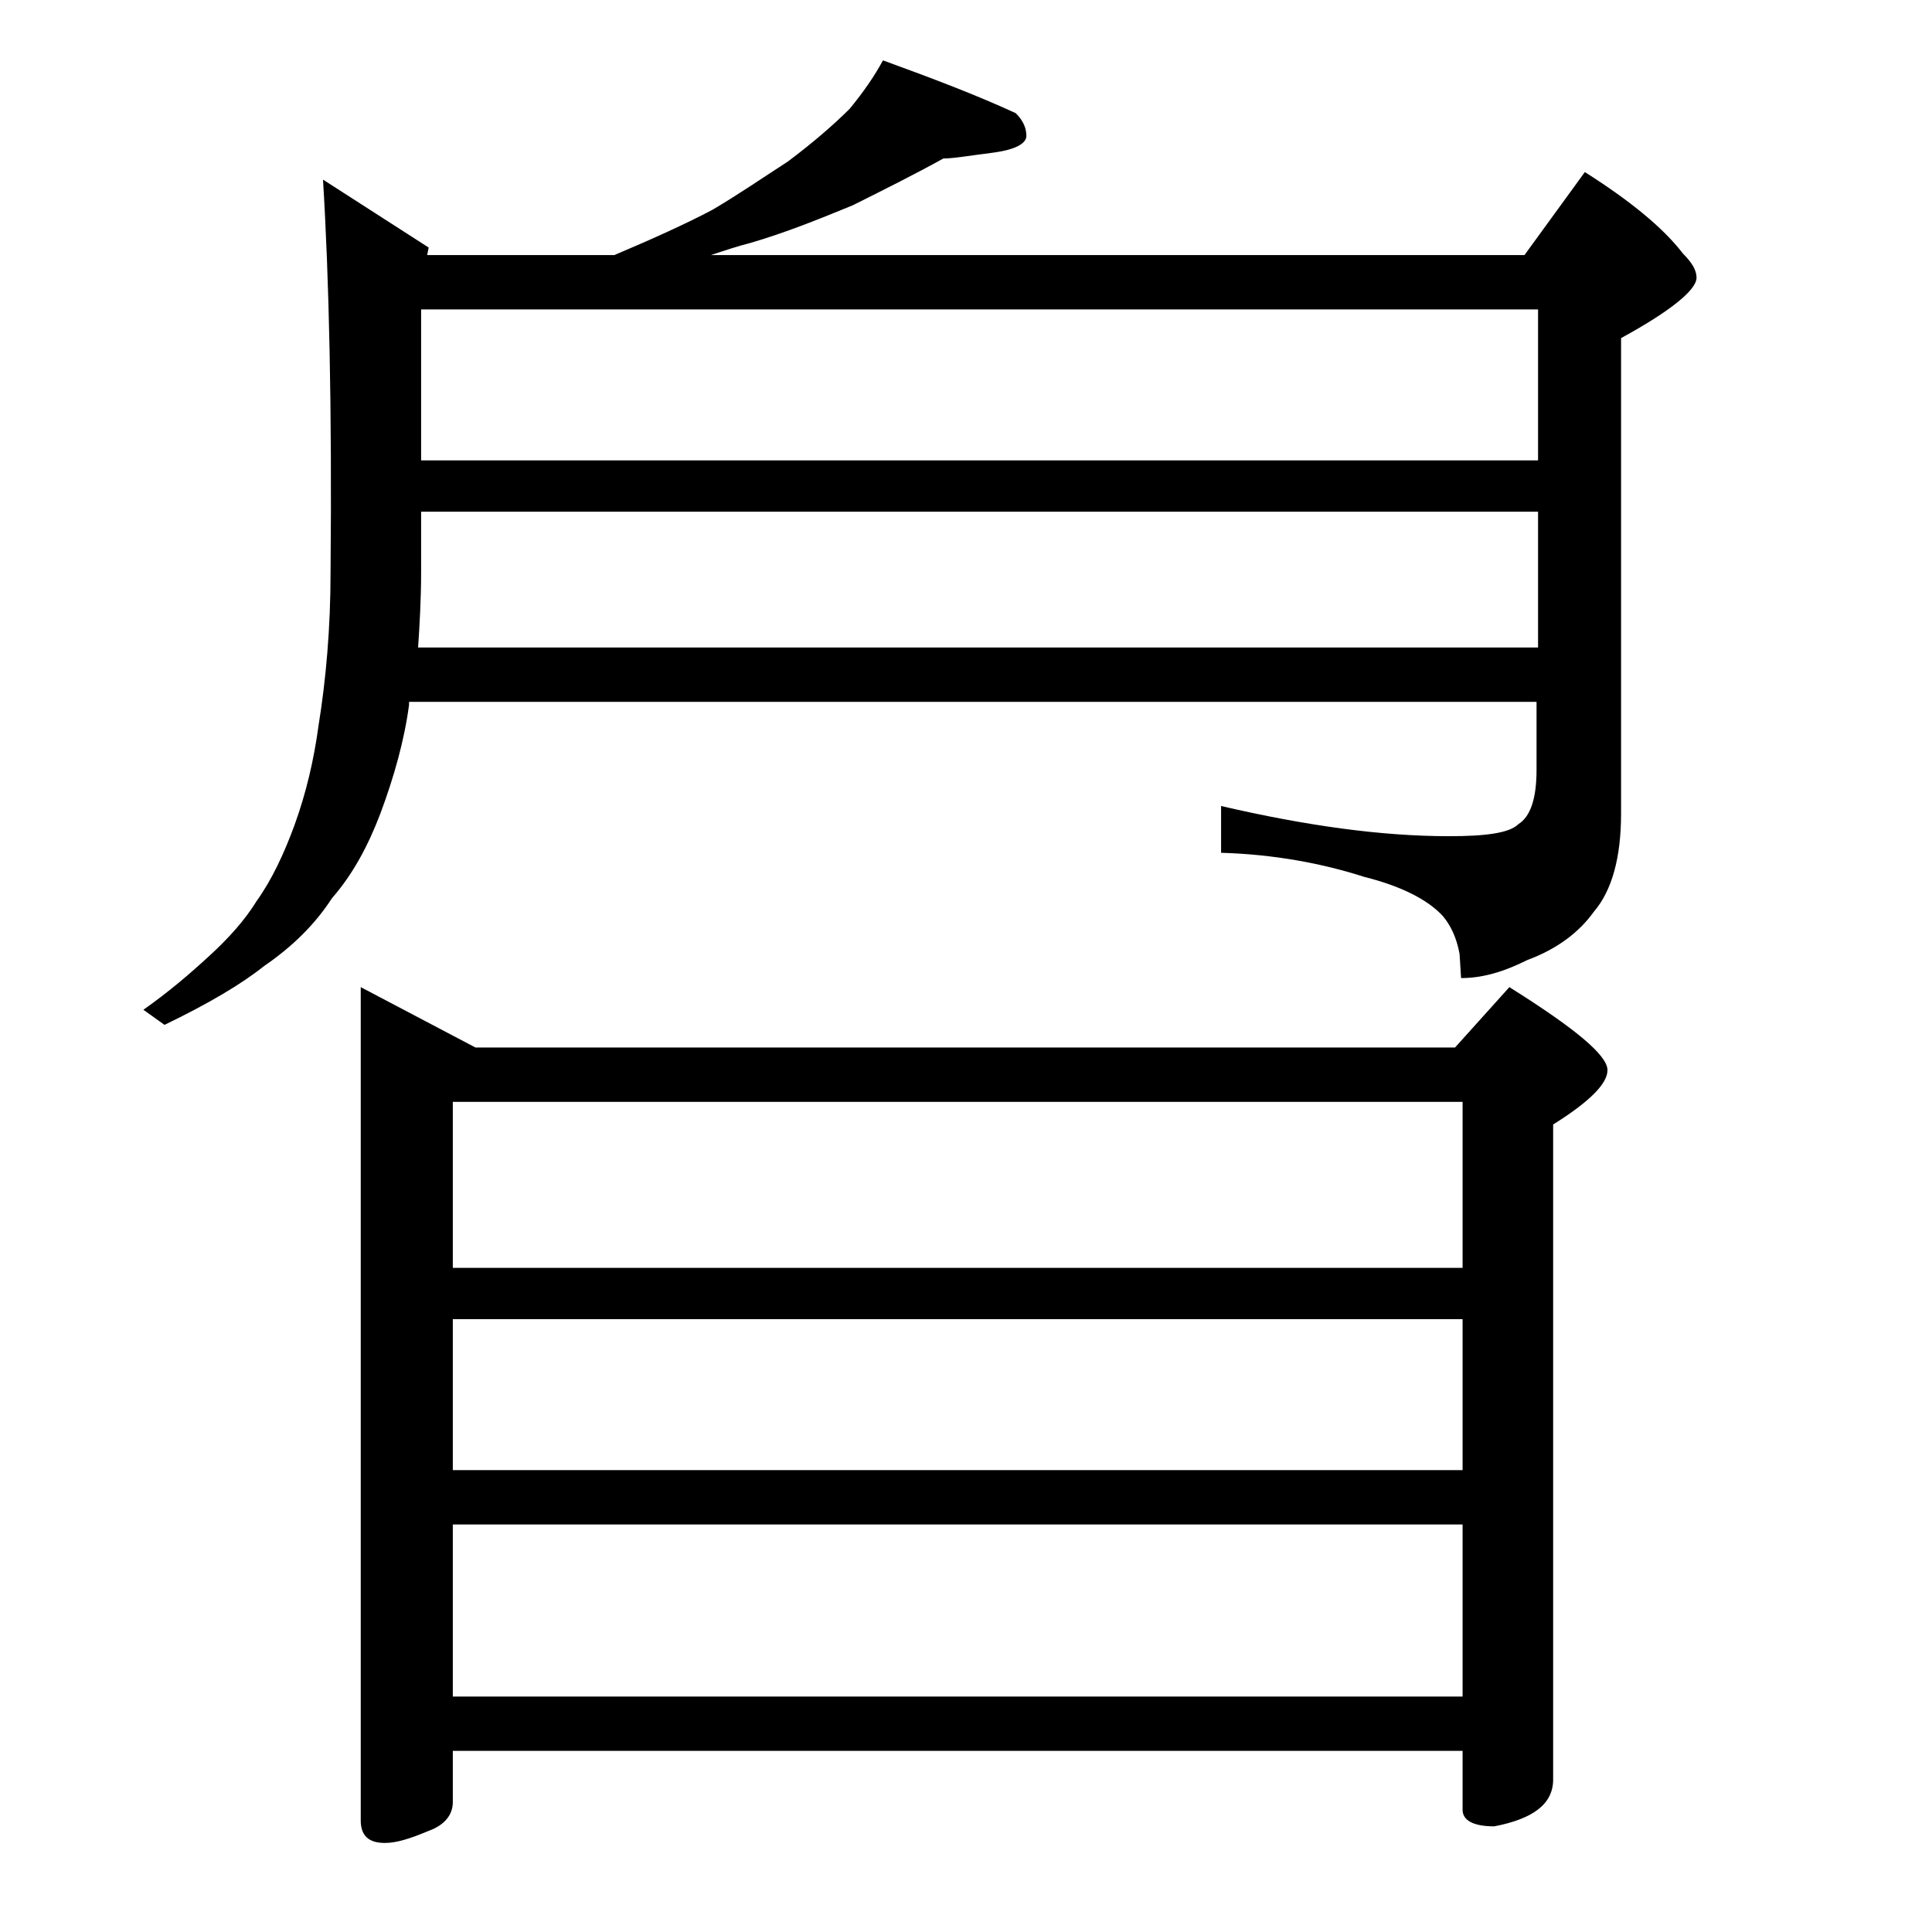
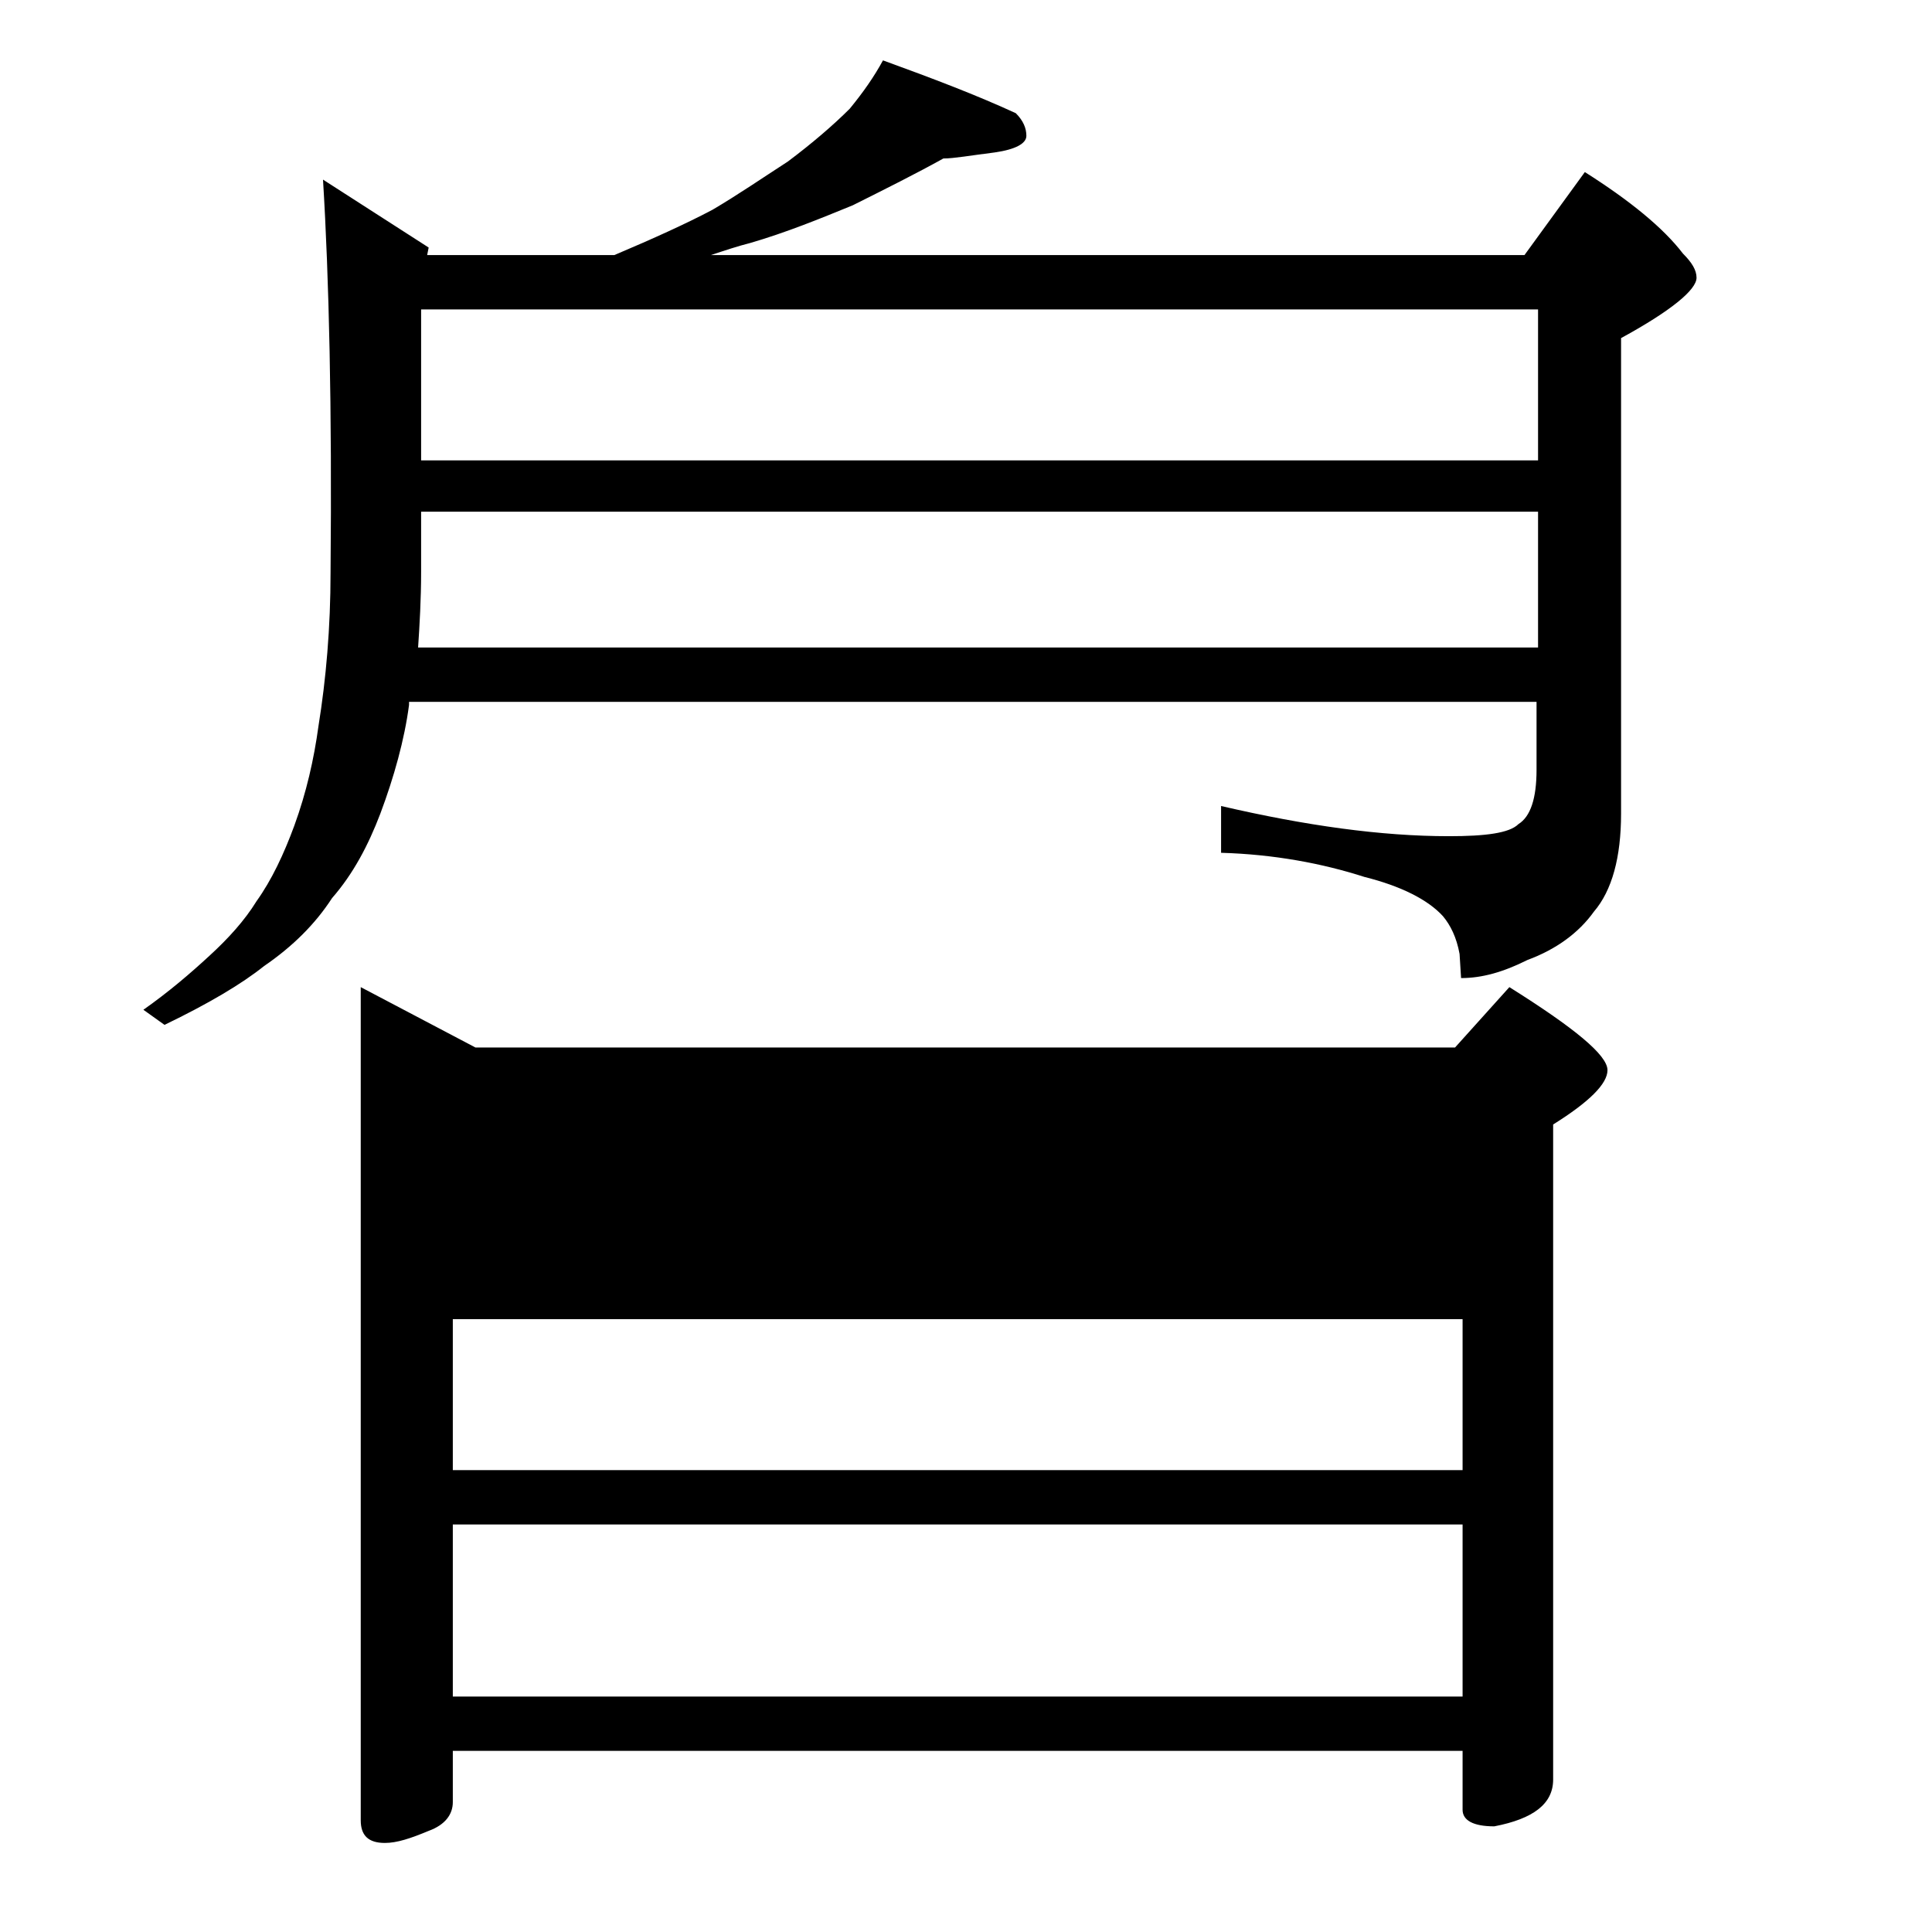
<svg xmlns="http://www.w3.org/2000/svg" version="1.1" id="Layer_1" x="0px" y="0px" viewBox="0 0 128 128" enable-background="new 0 0 128 128" xml:space="preserve">
-   <path d="M58.5,4c3.3,1.2,6.2,2.3,8.8,3.5C67.8,8,68,8.5,68,9s-0.7,0.9-2.1,1.1c-1.6,0.2-2.7,0.4-3.4,0.4c-1.8,1-3.8,2-6,3.1  c-2.2,0.9-4.4,1.8-6.8,2.5c-0.8,0.2-1.7,0.5-2.6,0.8H101l4-5.5c3,1.9,5.2,3.7,6.5,5.4c0.6,0.6,0.9,1.1,0.9,1.6c0,0.8-1.7,2.2-5,4  v31.5c0,2.9-0.6,5.1-1.8,6.5c-1,1.4-2.5,2.5-4.4,3.2c-1.6,0.8-3,1.2-4.4,1.2l-0.1-1.6c-0.2-1.1-0.6-1.9-1.1-2.5  c-1-1.1-2.8-2-5.2-2.6c-2.8-0.9-6-1.5-9.5-1.6v-3.1c5.6,1.3,10.6,2,15.1,2c2.4,0,4-0.2,4.6-0.8c0.8-0.5,1.2-1.7,1.2-3.6v-4.5H27.1  v0.2c-0.3,2.3-1,4.8-1.9,7.2c-0.8,2.1-1.8,4-3.2,5.6c-1.1,1.7-2.6,3.2-4.5,4.5c-1.5,1.2-3.7,2.5-6.6,3.9l-1.4-1  c1.7-1.2,3.1-2.4,4.4-3.6c1.2-1.1,2.3-2.3,3.1-3.6c1-1.4,1.8-3.1,2.5-5c0.8-2.2,1.3-4.4,1.6-6.6c0.5-3.1,0.8-6.5,0.8-10.2  c0.1-10.8-0.1-19.5-0.5-26l7,4.5l-0.1,0.5h12.4c2.6-1.1,4.8-2.1,6.5-3c1.7-1,3.3-2.1,5-3.2c1.6-1.2,3-2.4,4.1-3.5  C57.2,6.1,57.9,5.1,58.5,4z M23.9,65.4l7.6,4h64.9l3.6-4c4.3,2.7,6.5,4.5,6.5,5.5c0,0.9-1.2,2.1-3.6,3.6v43.4c0,1.6-1.3,2.6-3.9,3.1  c-1.4,0-2.1-0.4-2.1-1.1V116H30v3.4c0,0.8-0.5,1.5-1.6,1.9c-1.2,0.5-2.1,0.8-2.9,0.8c-1.1,0-1.6-0.5-1.6-1.5V65.4z M101.9,42.9v-9  h-74v4c0,1.8-0.1,3.5-0.2,5H101.9z M101.9,30.5v-10h-74v10H101.9z M30,84h66.9V73H30V84z M30,97.4h66.9v-10H30V97.4z M30,112.4h66.9  V101H30V112.4z" />
+   <path d="M58.5,4c3.3,1.2,6.2,2.3,8.8,3.5C67.8,8,68,8.5,68,9s-0.7,0.9-2.1,1.1c-1.6,0.2-2.7,0.4-3.4,0.4c-1.8,1-3.8,2-6,3.1  c-2.2,0.9-4.4,1.8-6.8,2.5c-0.8,0.2-1.7,0.5-2.6,0.8H101l4-5.5c3,1.9,5.2,3.7,6.5,5.4c0.6,0.6,0.9,1.1,0.9,1.6c0,0.8-1.7,2.2-5,4  v31.5c0,2.9-0.6,5.1-1.8,6.5c-1,1.4-2.5,2.5-4.4,3.2c-1.6,0.8-3,1.2-4.4,1.2l-0.1-1.6c-0.2-1.1-0.6-1.9-1.1-2.5  c-1-1.1-2.8-2-5.2-2.6c-2.8-0.9-6-1.5-9.5-1.6v-3.1c5.6,1.3,10.6,2,15.1,2c2.4,0,4-0.2,4.6-0.8c0.8-0.5,1.2-1.7,1.2-3.6v-4.5H27.1  v0.2c-0.3,2.3-1,4.8-1.9,7.2c-0.8,2.1-1.8,4-3.2,5.6c-1.1,1.7-2.6,3.2-4.5,4.5c-1.5,1.2-3.7,2.5-6.6,3.9l-1.4-1  c1.7-1.2,3.1-2.4,4.4-3.6c1.2-1.1,2.3-2.3,3.1-3.6c1-1.4,1.8-3.1,2.5-5c0.8-2.2,1.3-4.4,1.6-6.6c0.5-3.1,0.8-6.5,0.8-10.2  c0.1-10.8-0.1-19.5-0.5-26l7,4.5l-0.1,0.5h12.4c2.6-1.1,4.8-2.1,6.5-3c1.7-1,3.3-2.1,5-3.2c1.6-1.2,3-2.4,4.1-3.5  C57.2,6.1,57.9,5.1,58.5,4z M23.9,65.4l7.6,4h64.9l3.6-4c4.3,2.7,6.5,4.5,6.5,5.5c0,0.9-1.2,2.1-3.6,3.6v43.4c0,1.6-1.3,2.6-3.9,3.1  c-1.4,0-2.1-0.4-2.1-1.1V116H30v3.4c0,0.8-0.5,1.5-1.6,1.9c-1.2,0.5-2.1,0.8-2.9,0.8c-1.1,0-1.6-0.5-1.6-1.5V65.4z M101.9,42.9v-9  h-74v4c0,1.8-0.1,3.5-0.2,5H101.9z M101.9,30.5v-10h-74v10H101.9z M30,84h66.9V73V84z M30,97.4h66.9v-10H30V97.4z M30,112.4h66.9  V101H30V112.4z" />
</svg>